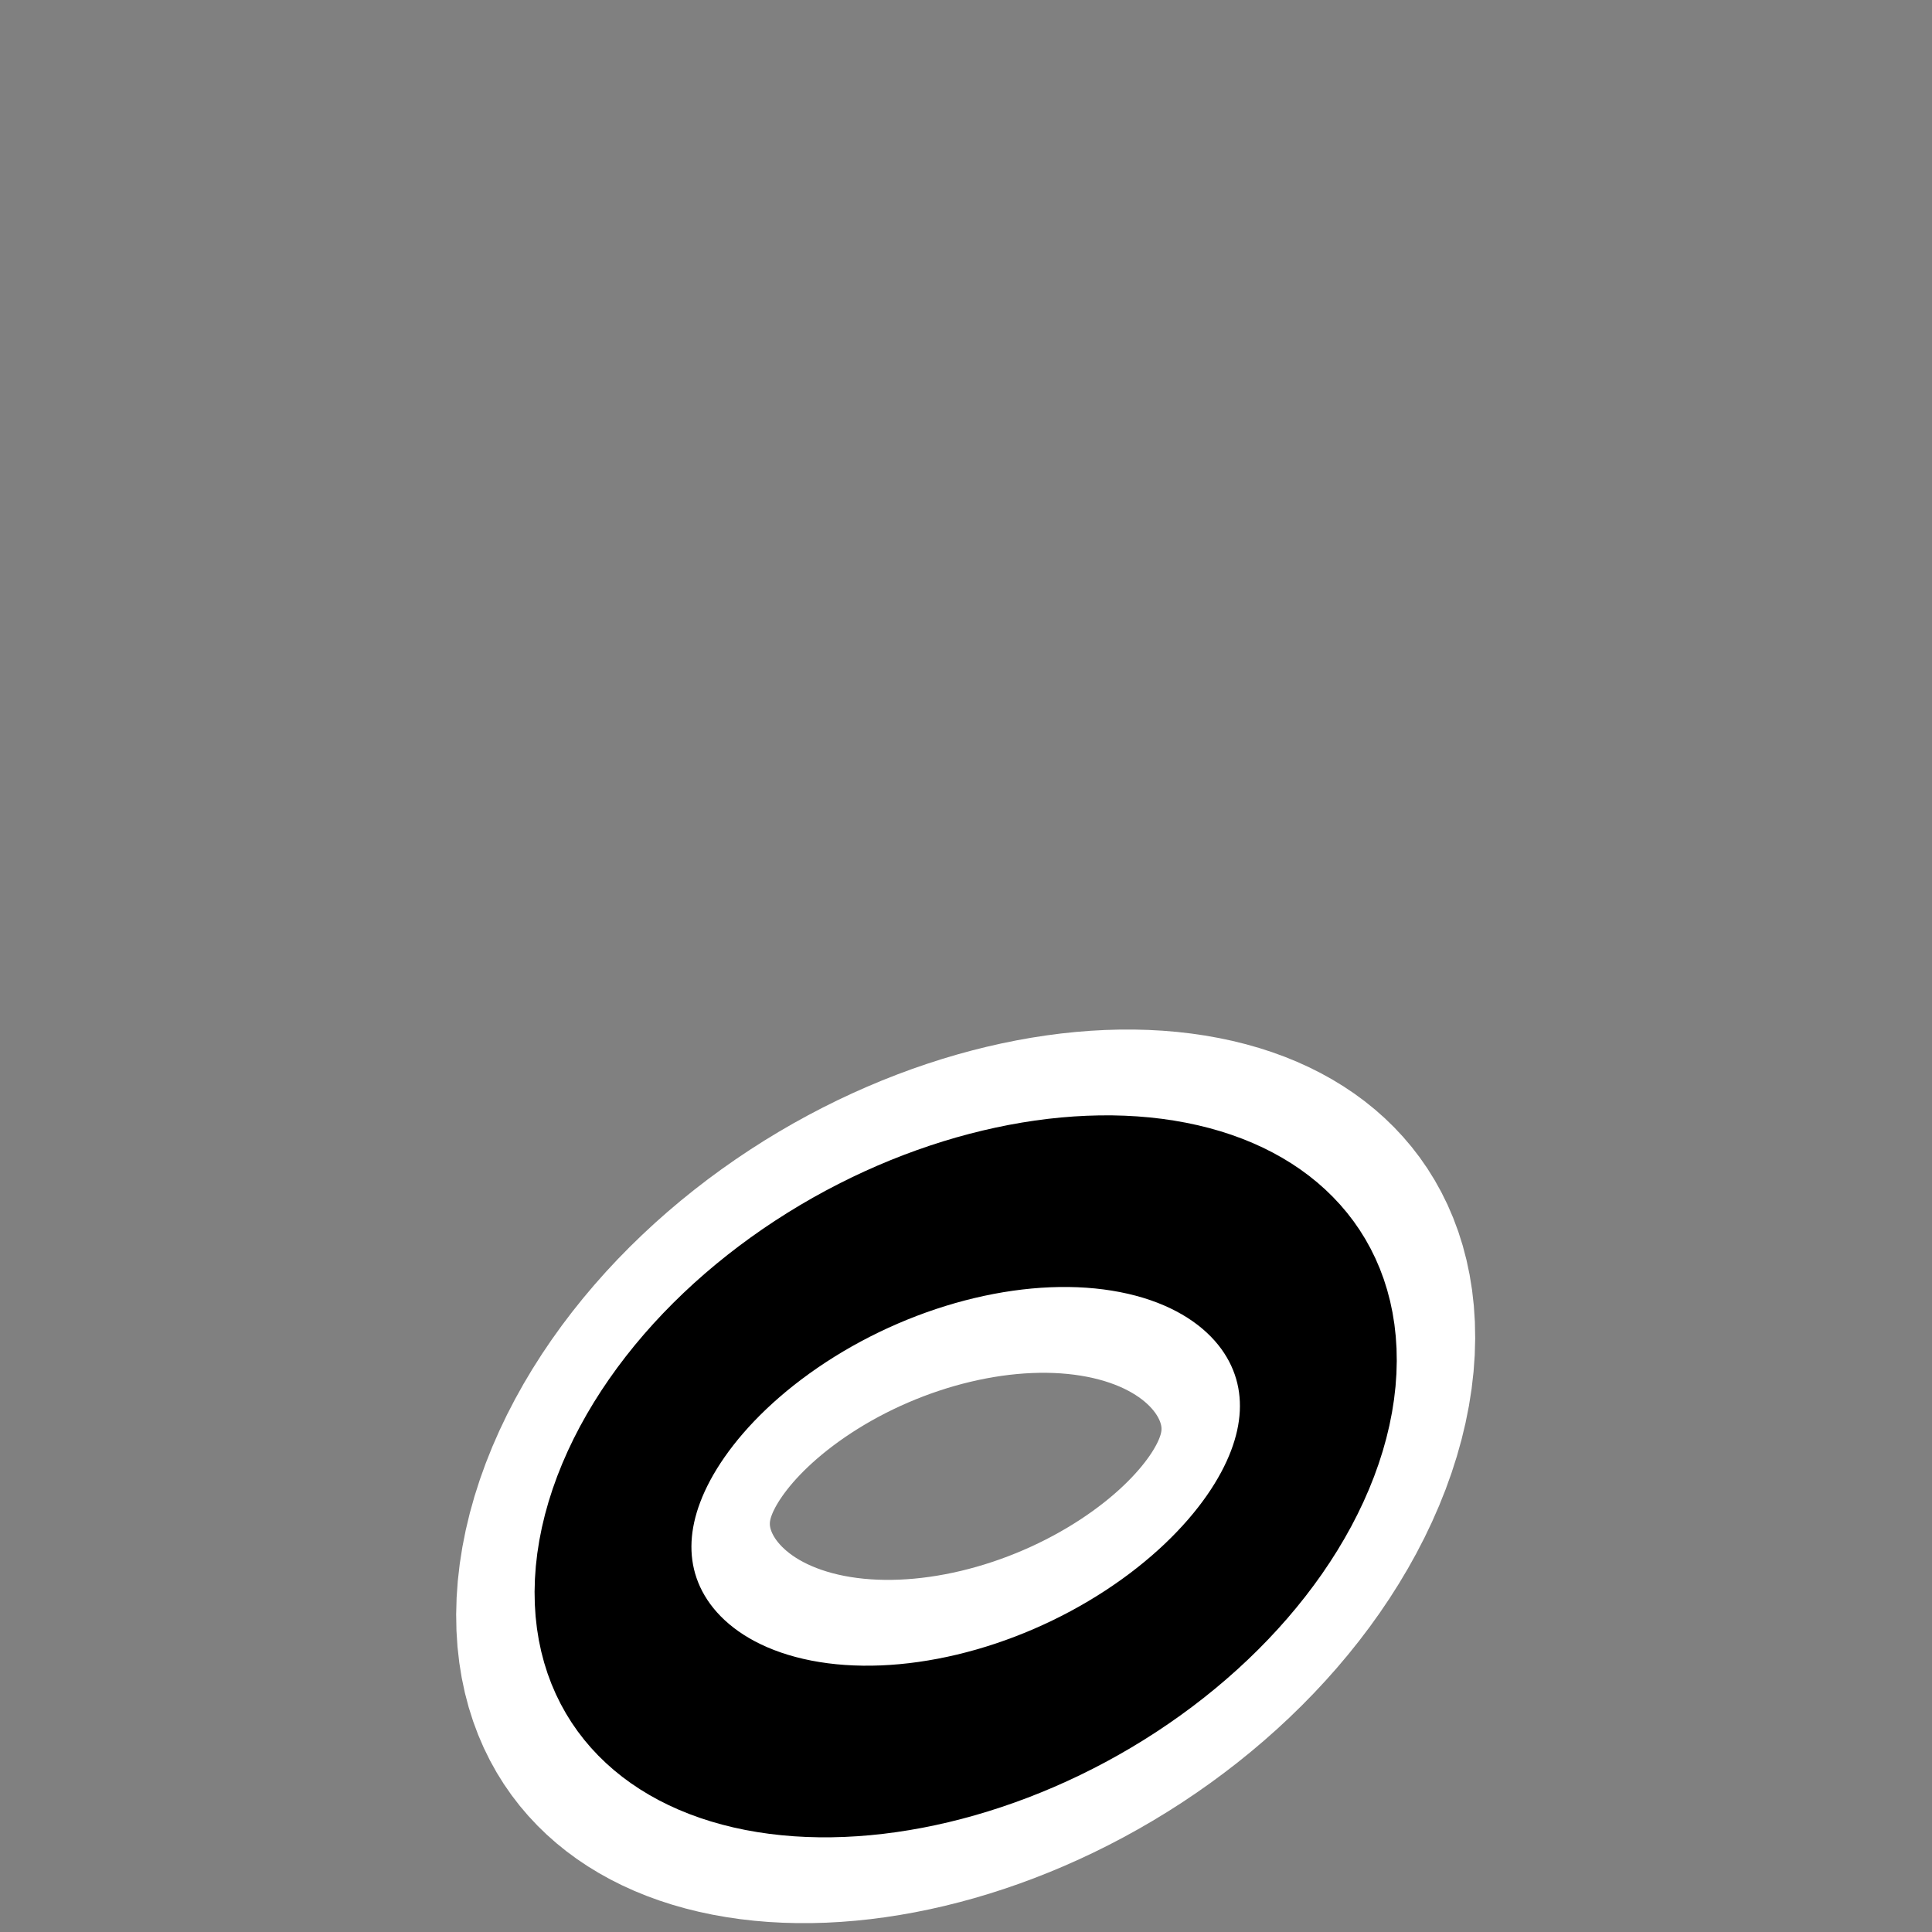
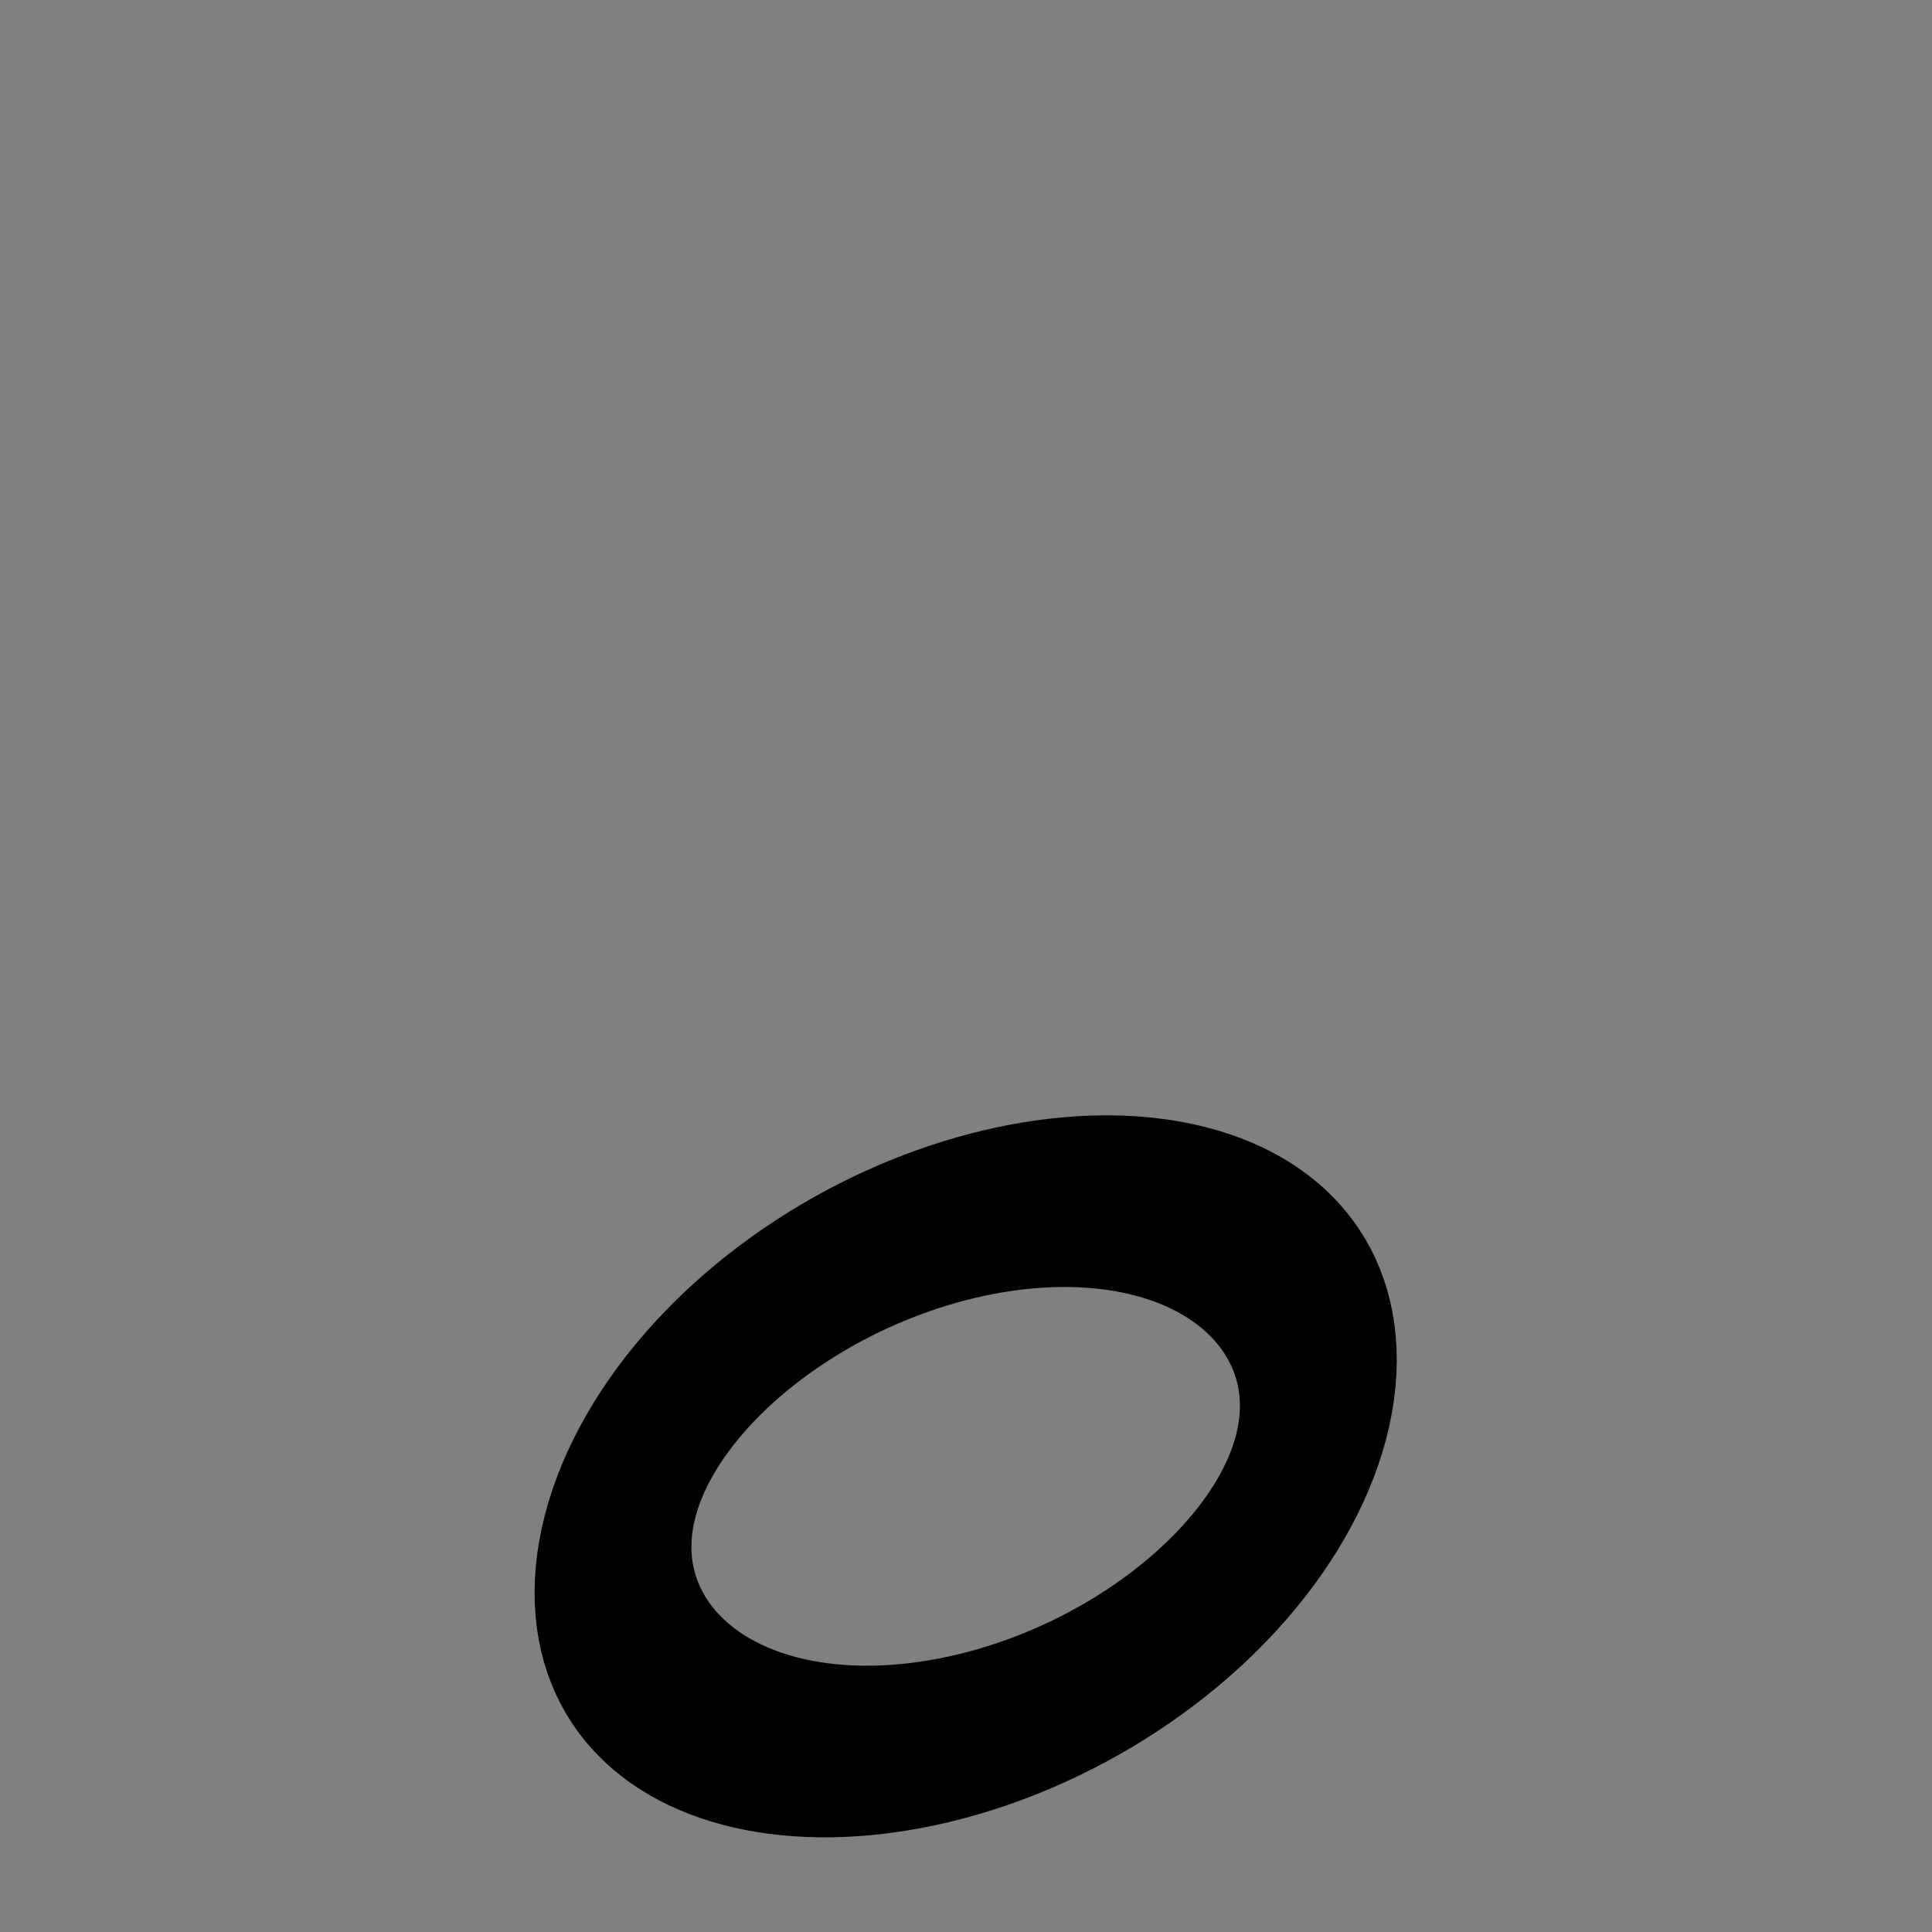
<svg xmlns="http://www.w3.org/2000/svg" _SVGFile__filename="oldscale/actions/music_halfnote.svg" version="1.0" viewBox="0 0 60 60">
  <rect x="0" y="0" width="60" height="60" fill="#808080" stroke="none" />
-   <ellipse transform="matrix(1.049 -.25 -.055 1.122 7.28 3.212)" cx="23.921" cy="43.331" rx="10.434" ry="7.253" fill="none" stroke="#fff" stroke-linejoin="round" stroke-width="9.274" />
  <ellipse transform="matrix(1.049 -.25 -.055 1.122 7.28 3.212)" cx="23.921" cy="43.331" rx="10.434" ry="7.253" fill="none" stroke="#000" stroke-linejoin="round" stroke-width="4.637" />
</svg>